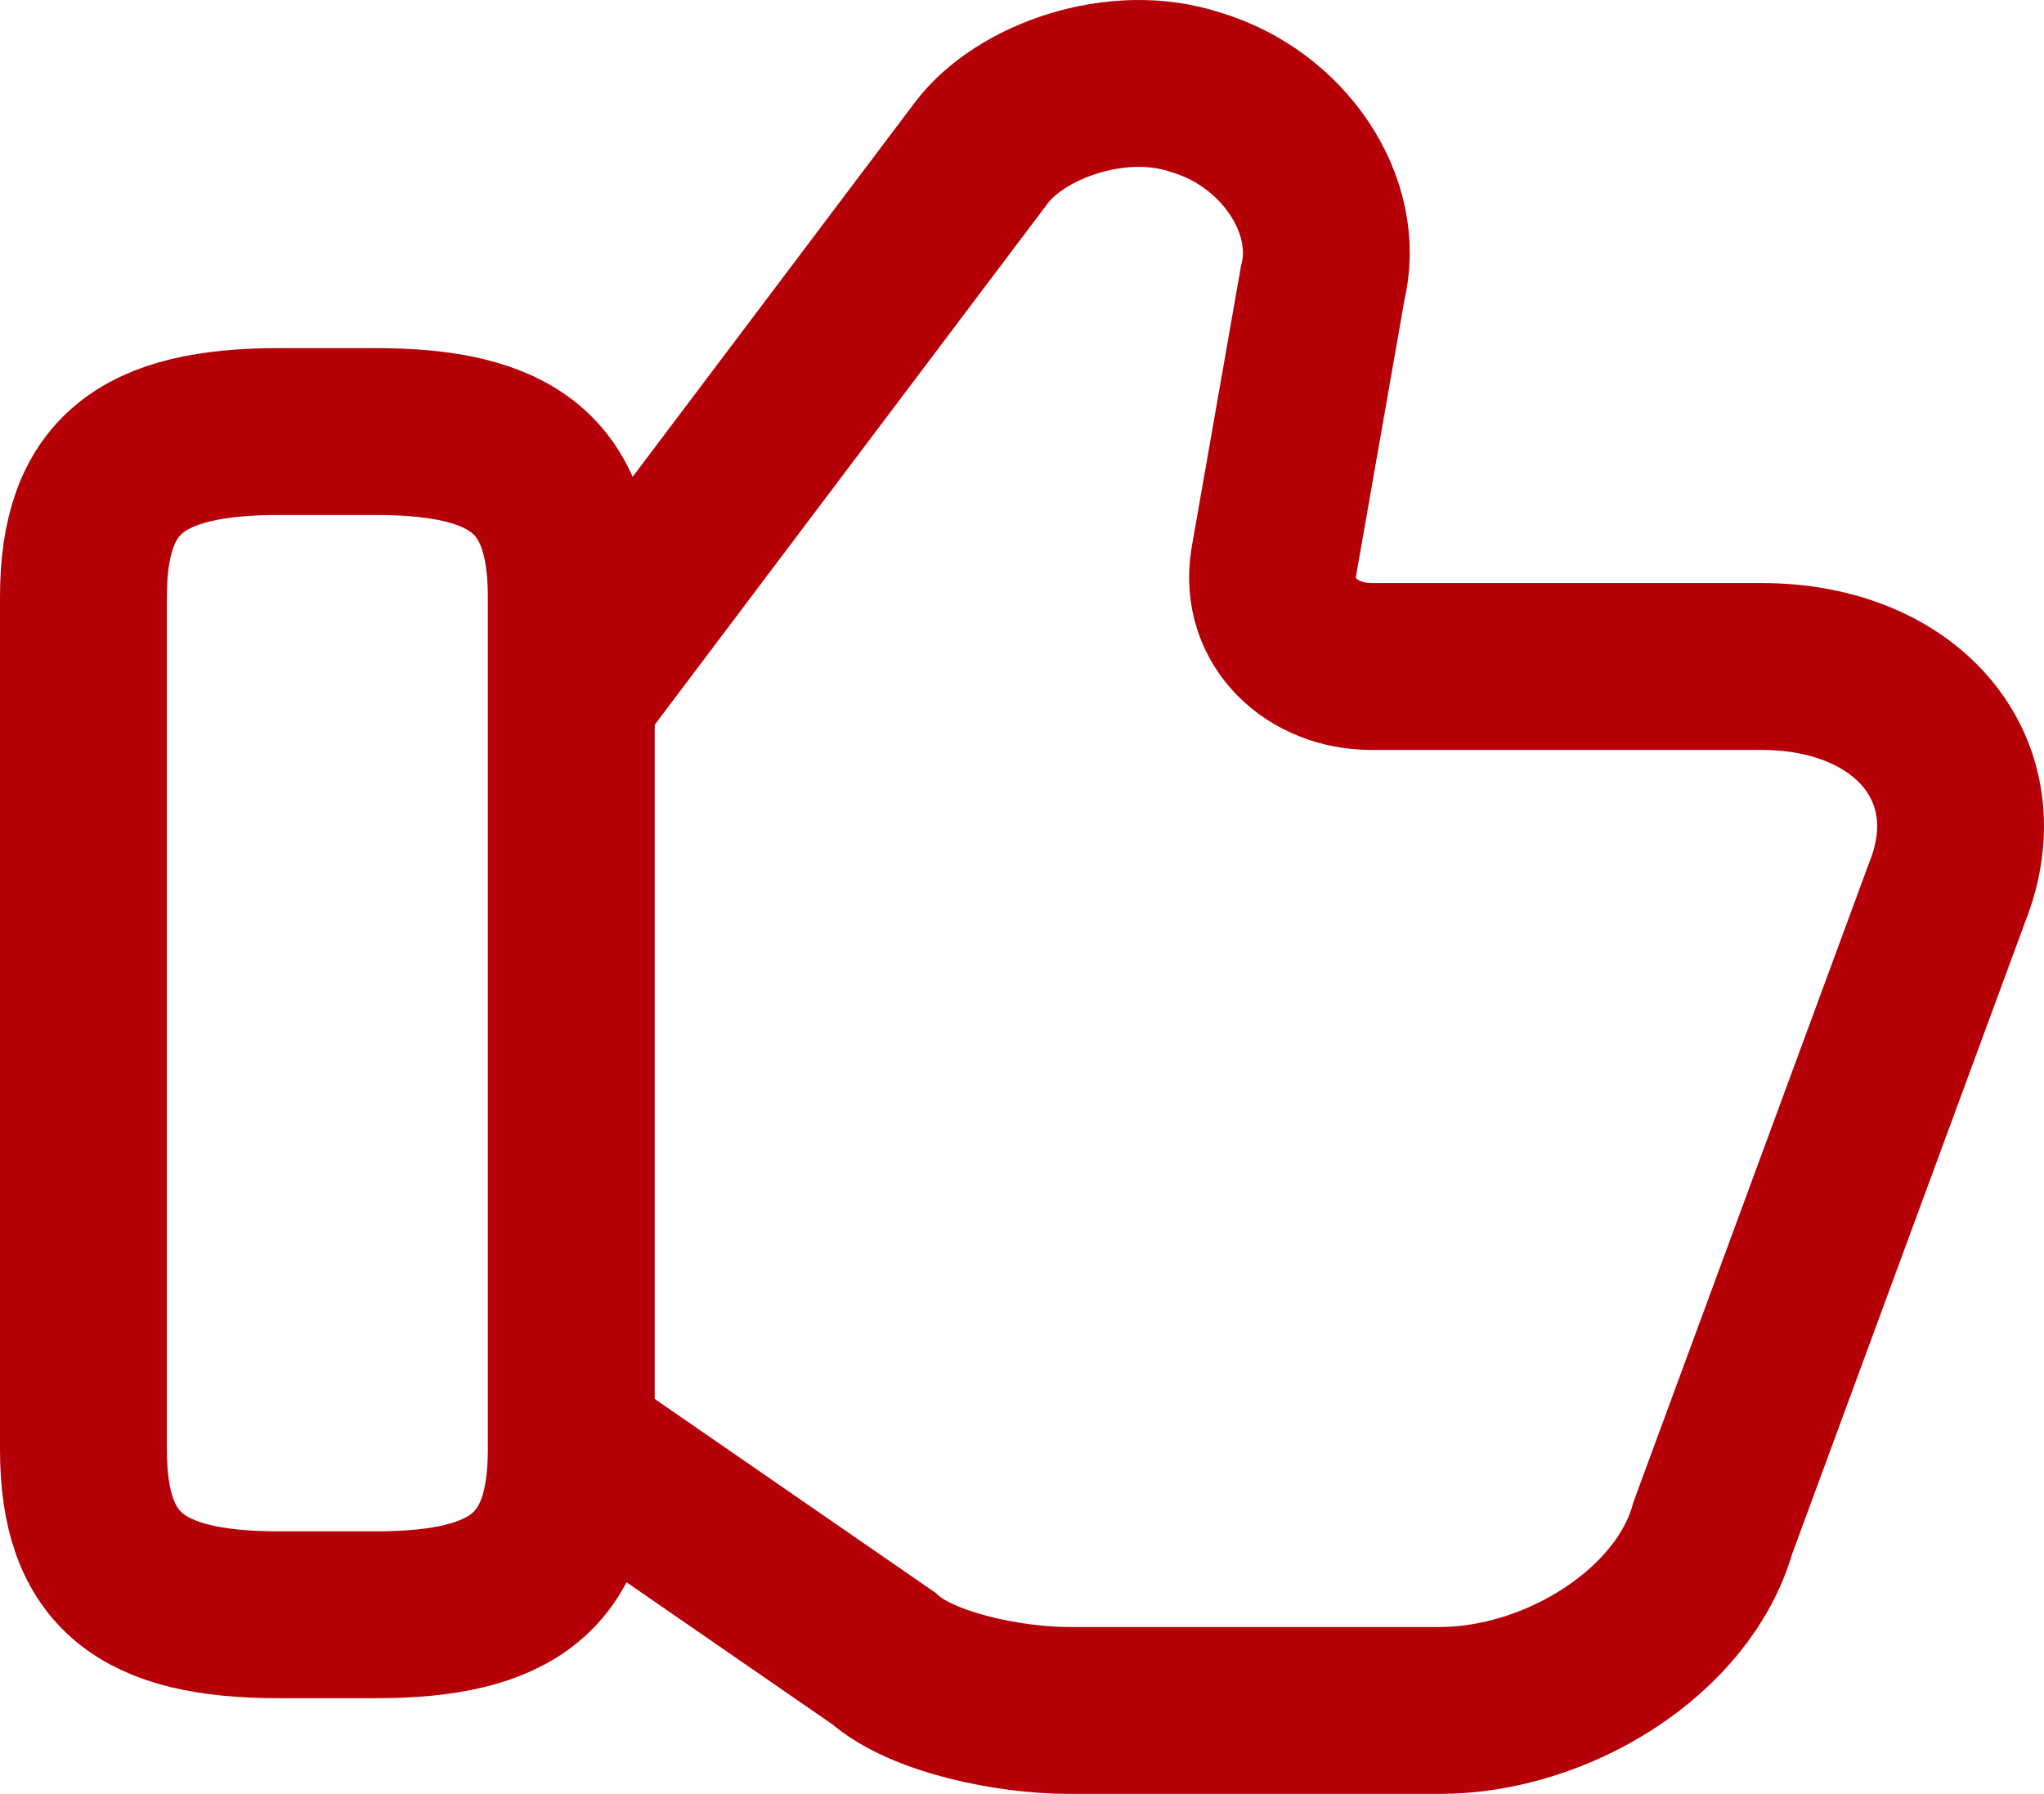
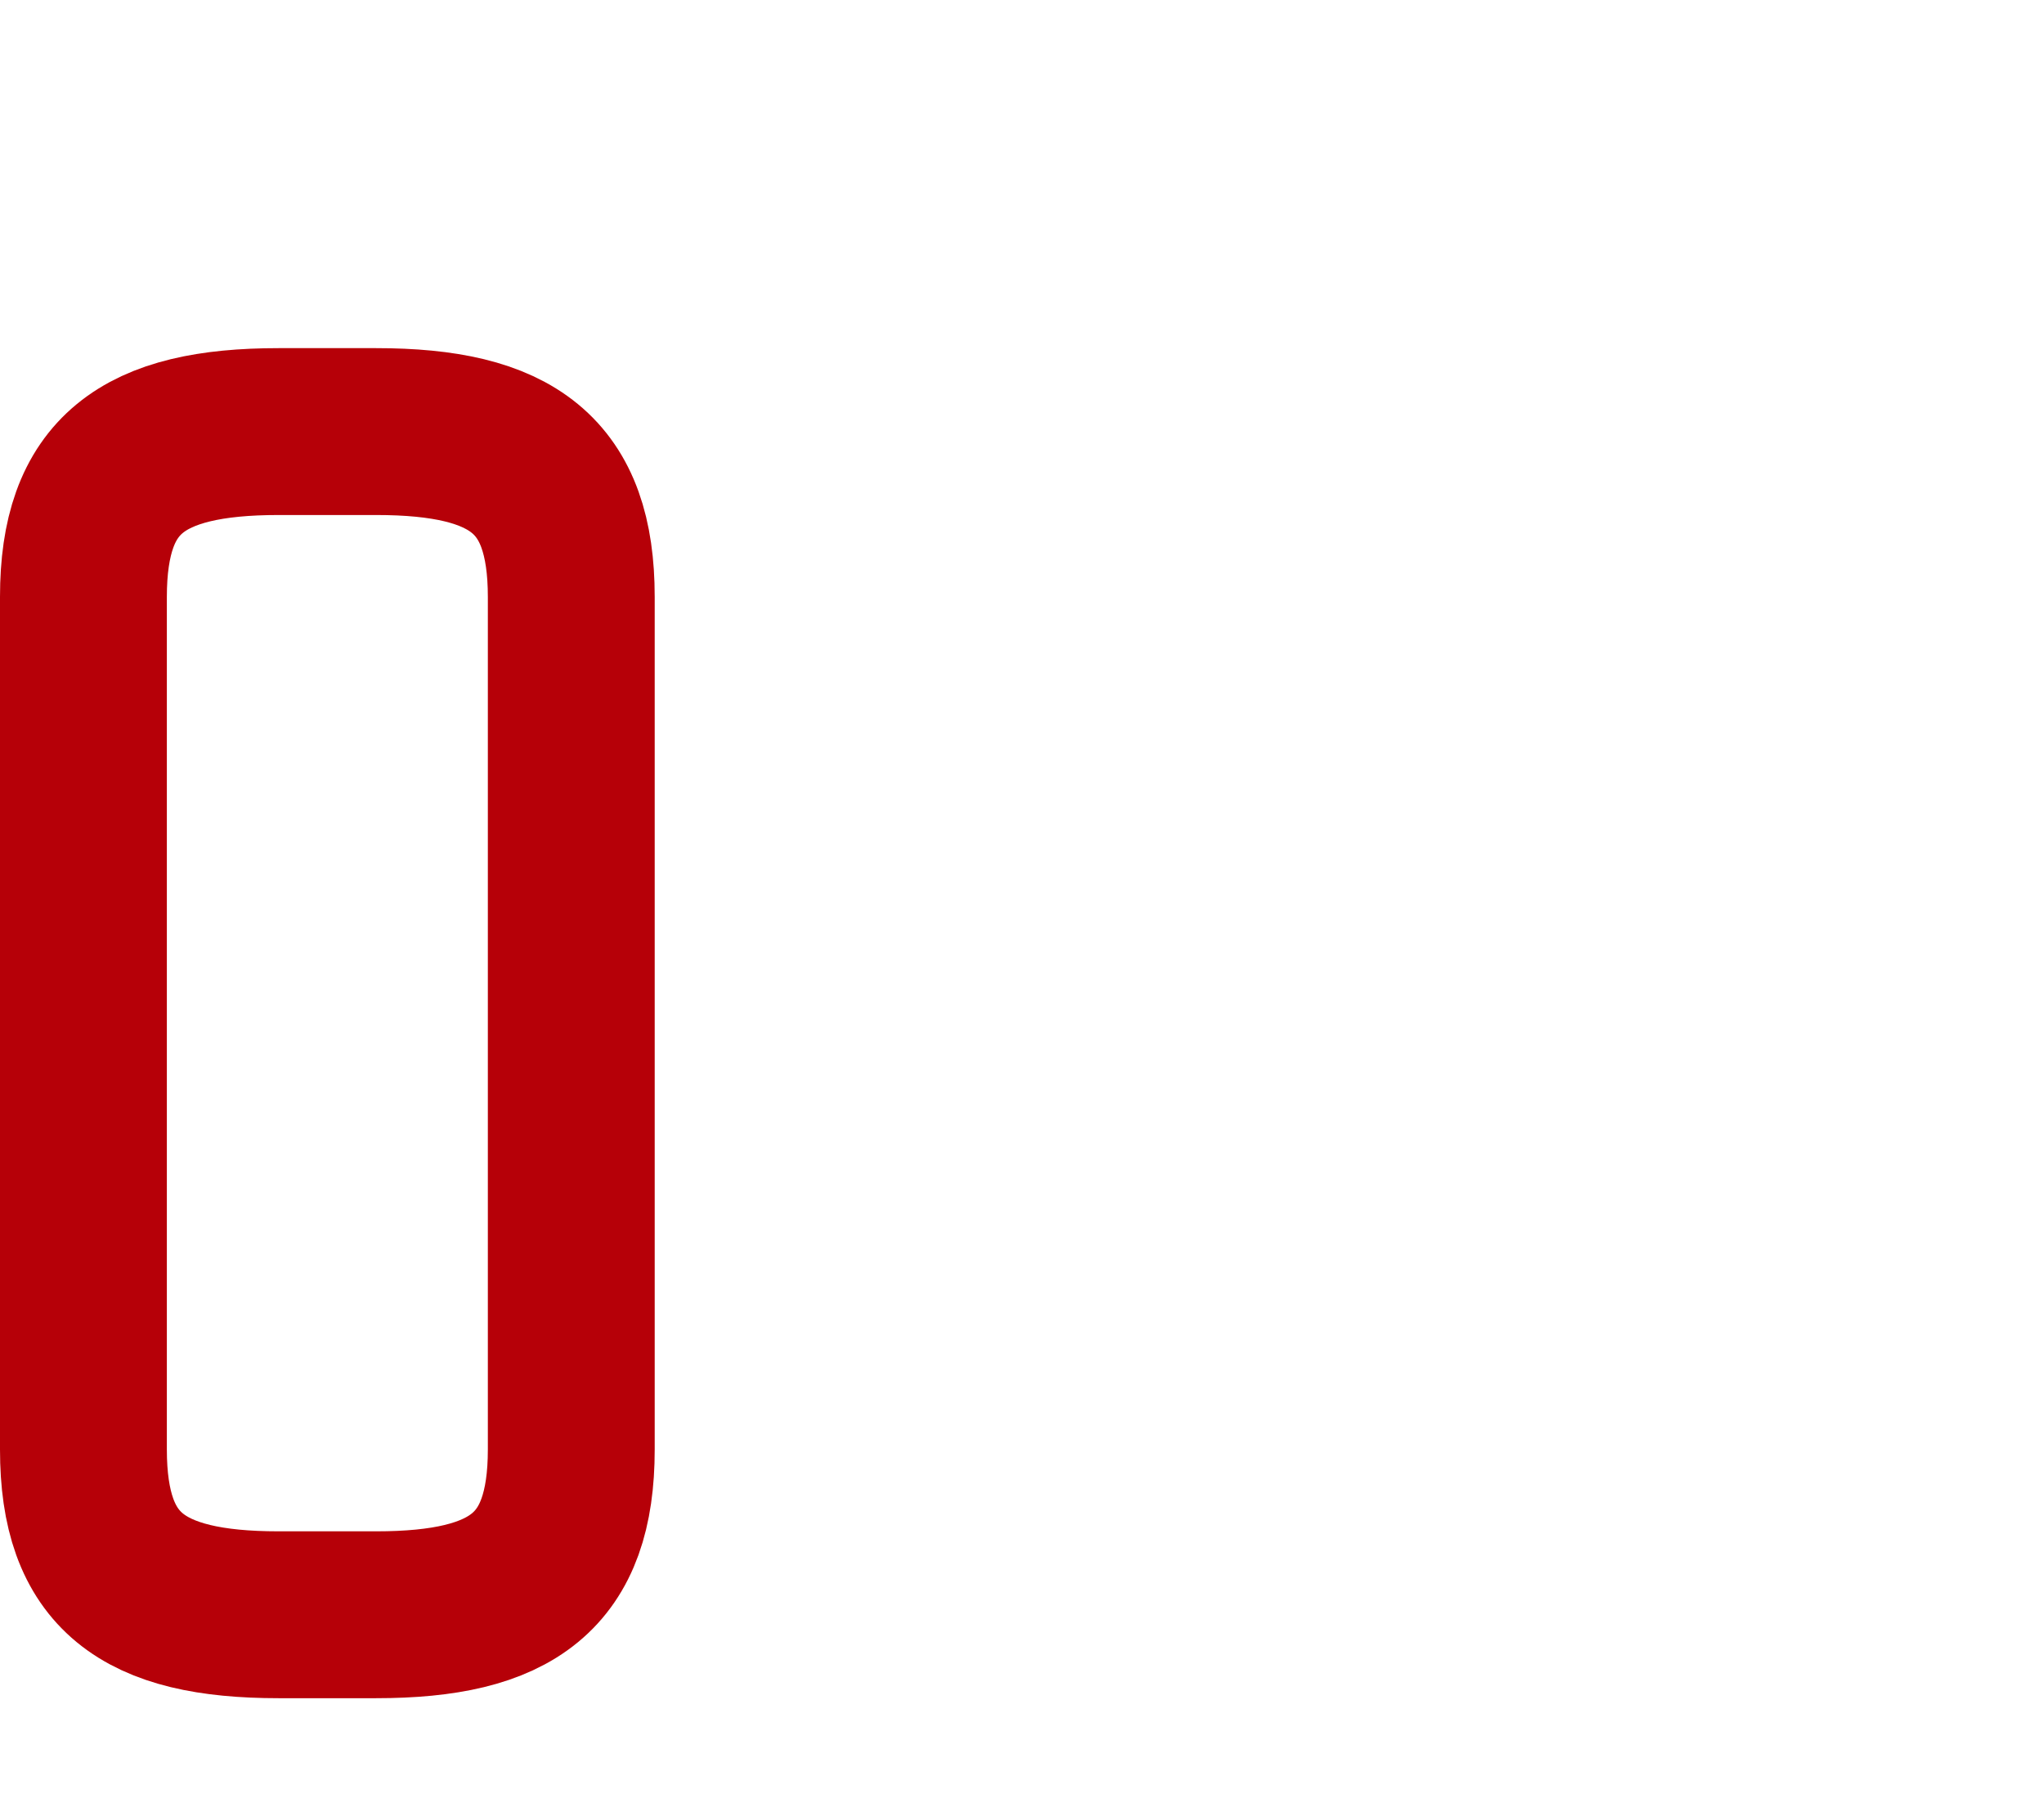
<svg xmlns="http://www.w3.org/2000/svg" width="49" height="43" viewBox="0 0 49 43" fill="none">
-   <path d="M13.929 34.744L21.18 39.749C22.116 40.583 24.221 41 25.624 41H34.512C37.319 41 40.36 39.123 41.062 36.621L46.675 21.398C47.845 18.478 45.74 15.976 42.231 15.976H32.875C31.472 15.976 30.302 14.933 30.536 13.473L31.706 6.8C32.173 4.924 30.77 2.838 28.665 2.213C26.794 1.587 24.455 2.421 23.519 3.672L13.929 16.393" stroke="#B60008" stroke-width="4" stroke-miterlimit="10" />
-   <path d="M2 34.744V14.308C2 11.388 3.403 10.345 6.678 10.345H9.017C12.292 10.345 13.695 11.388 13.695 14.308V34.744C13.695 37.663 12.292 38.706 9.017 38.706H6.678C3.403 38.706 2 37.663 2 34.744Z" stroke="#B60008" stroke-width="4" stroke-linecap="round" stroke-linejoin="round" />
+   <path d="M2 34.744V14.308C2 11.388 3.403 10.345 6.678 10.345H9.017C12.292 10.345 13.695 11.388 13.695 14.308V34.744C13.695 37.663 12.292 38.706 9.017 38.706H6.678C3.403 38.706 2 37.663 2 34.744" stroke="#B60008" stroke-width="4" stroke-linecap="round" stroke-linejoin="round" />
</svg>